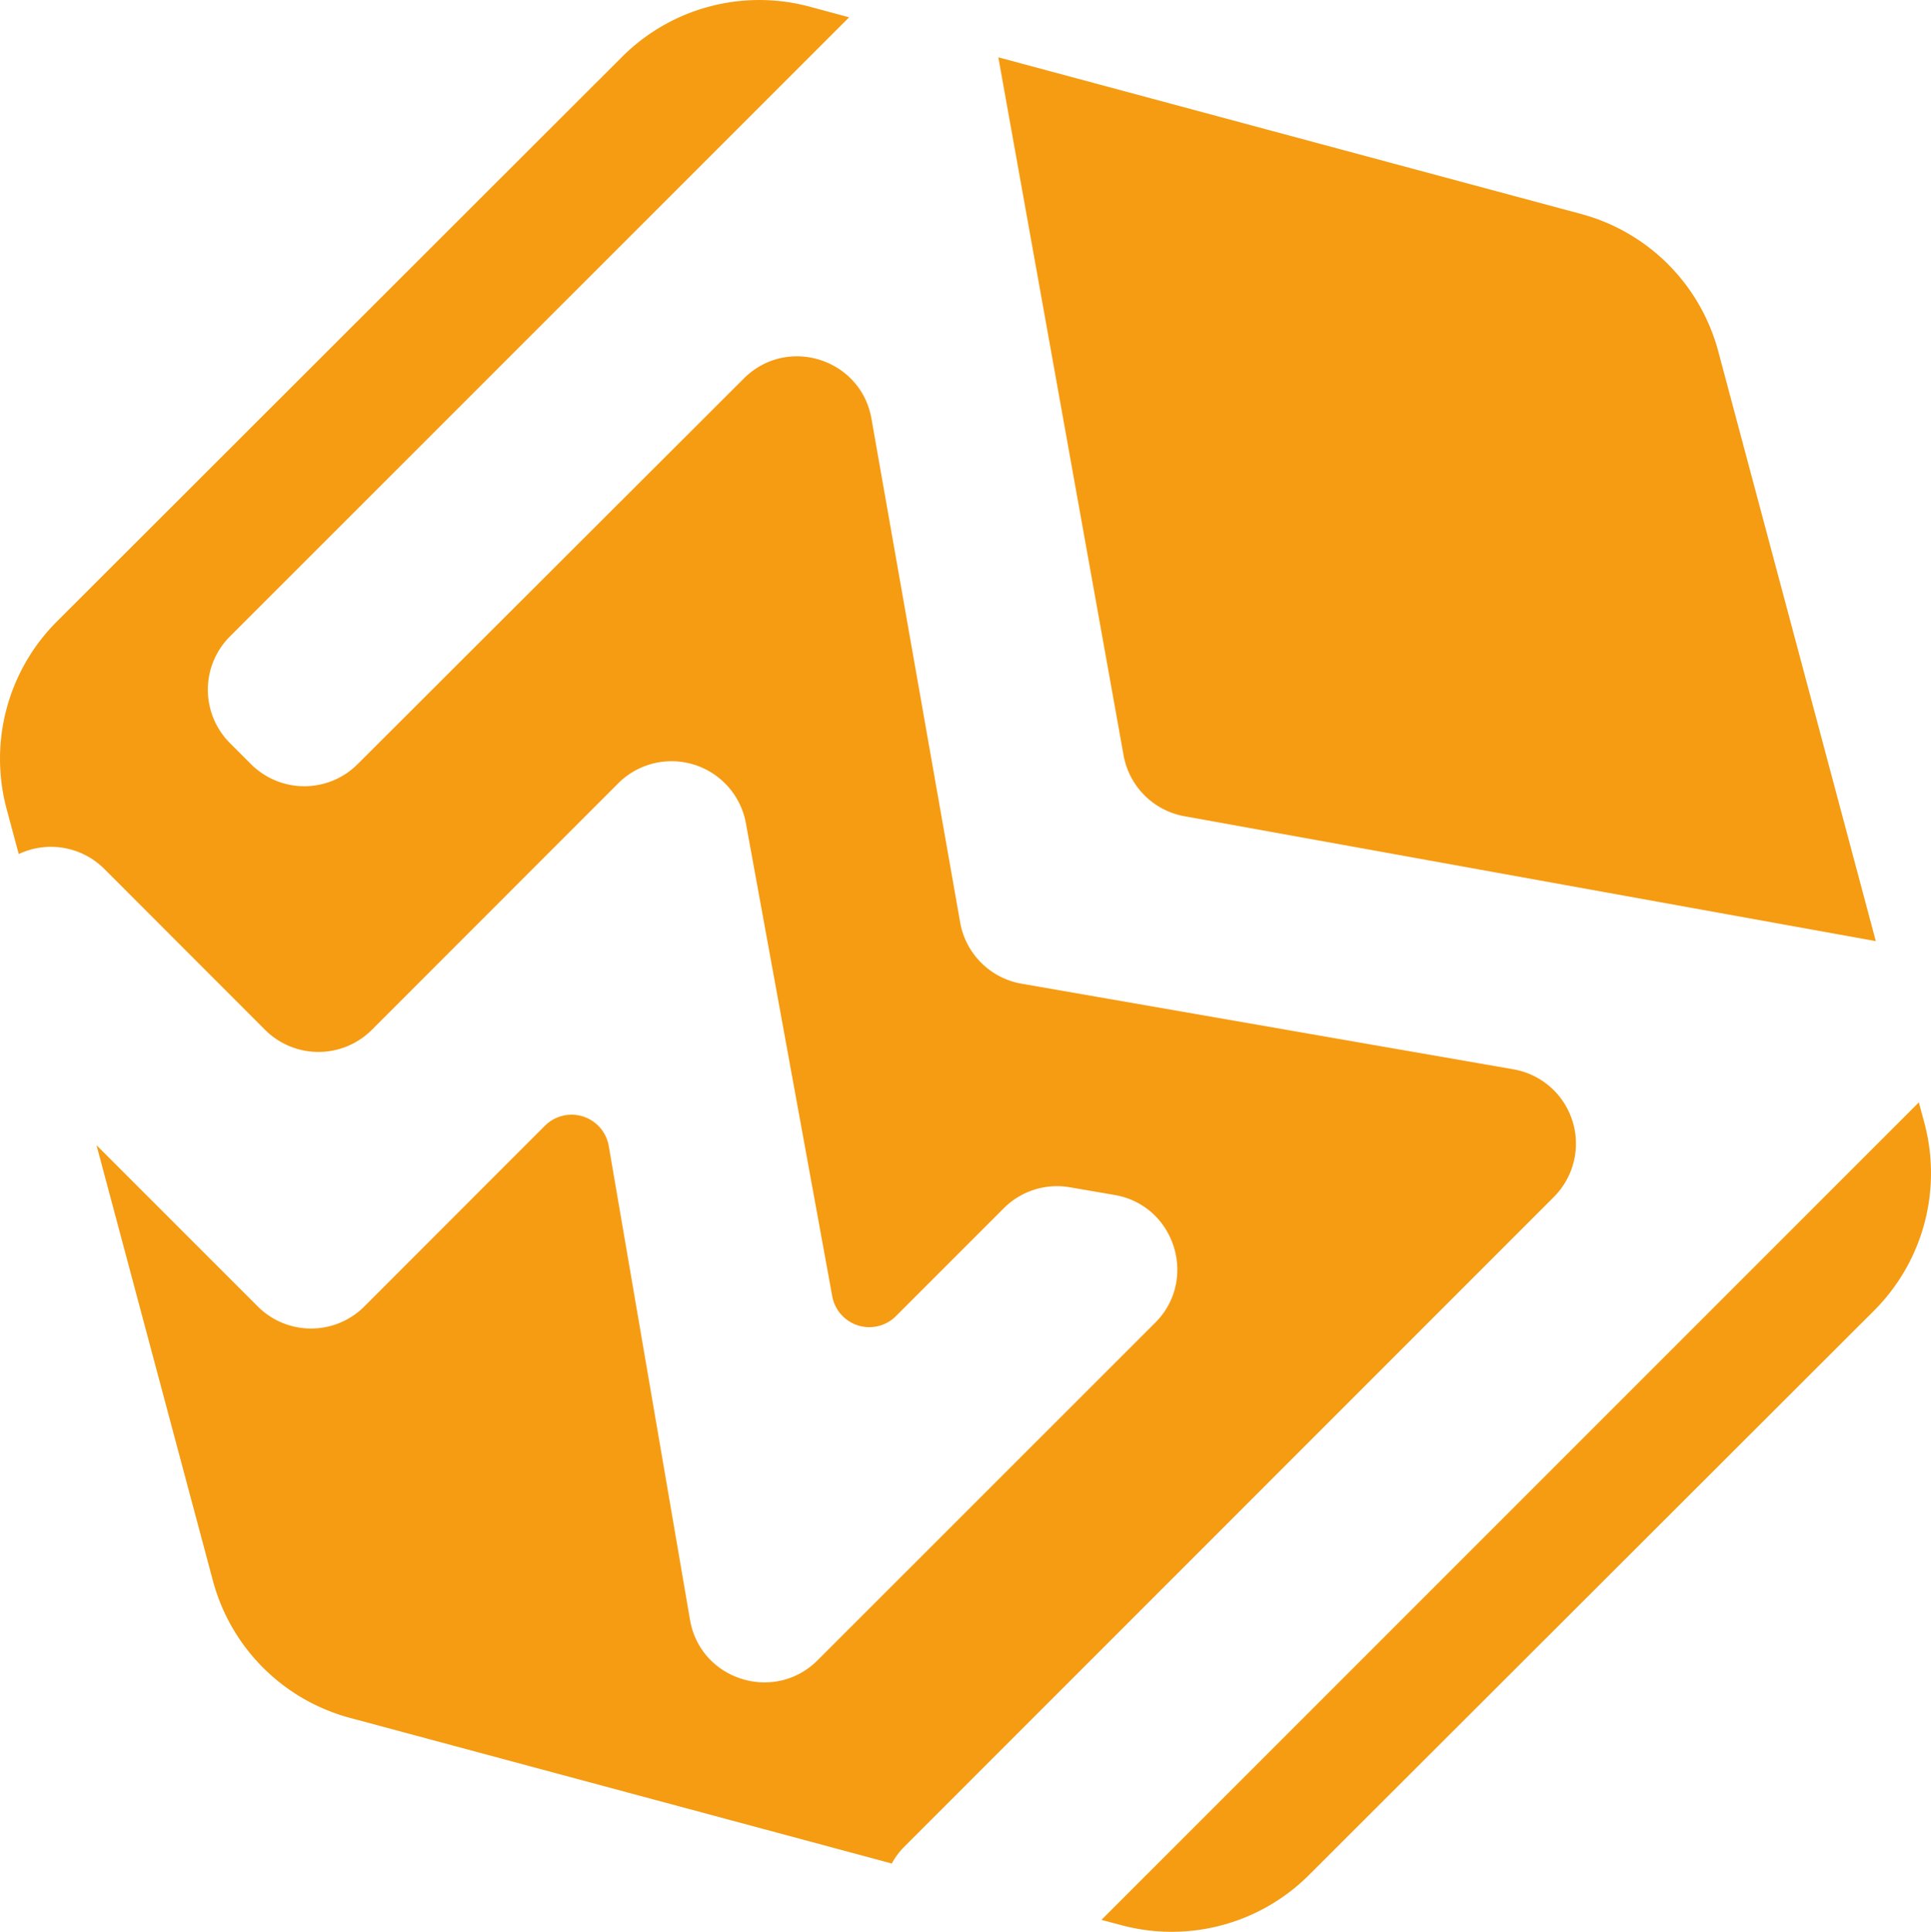
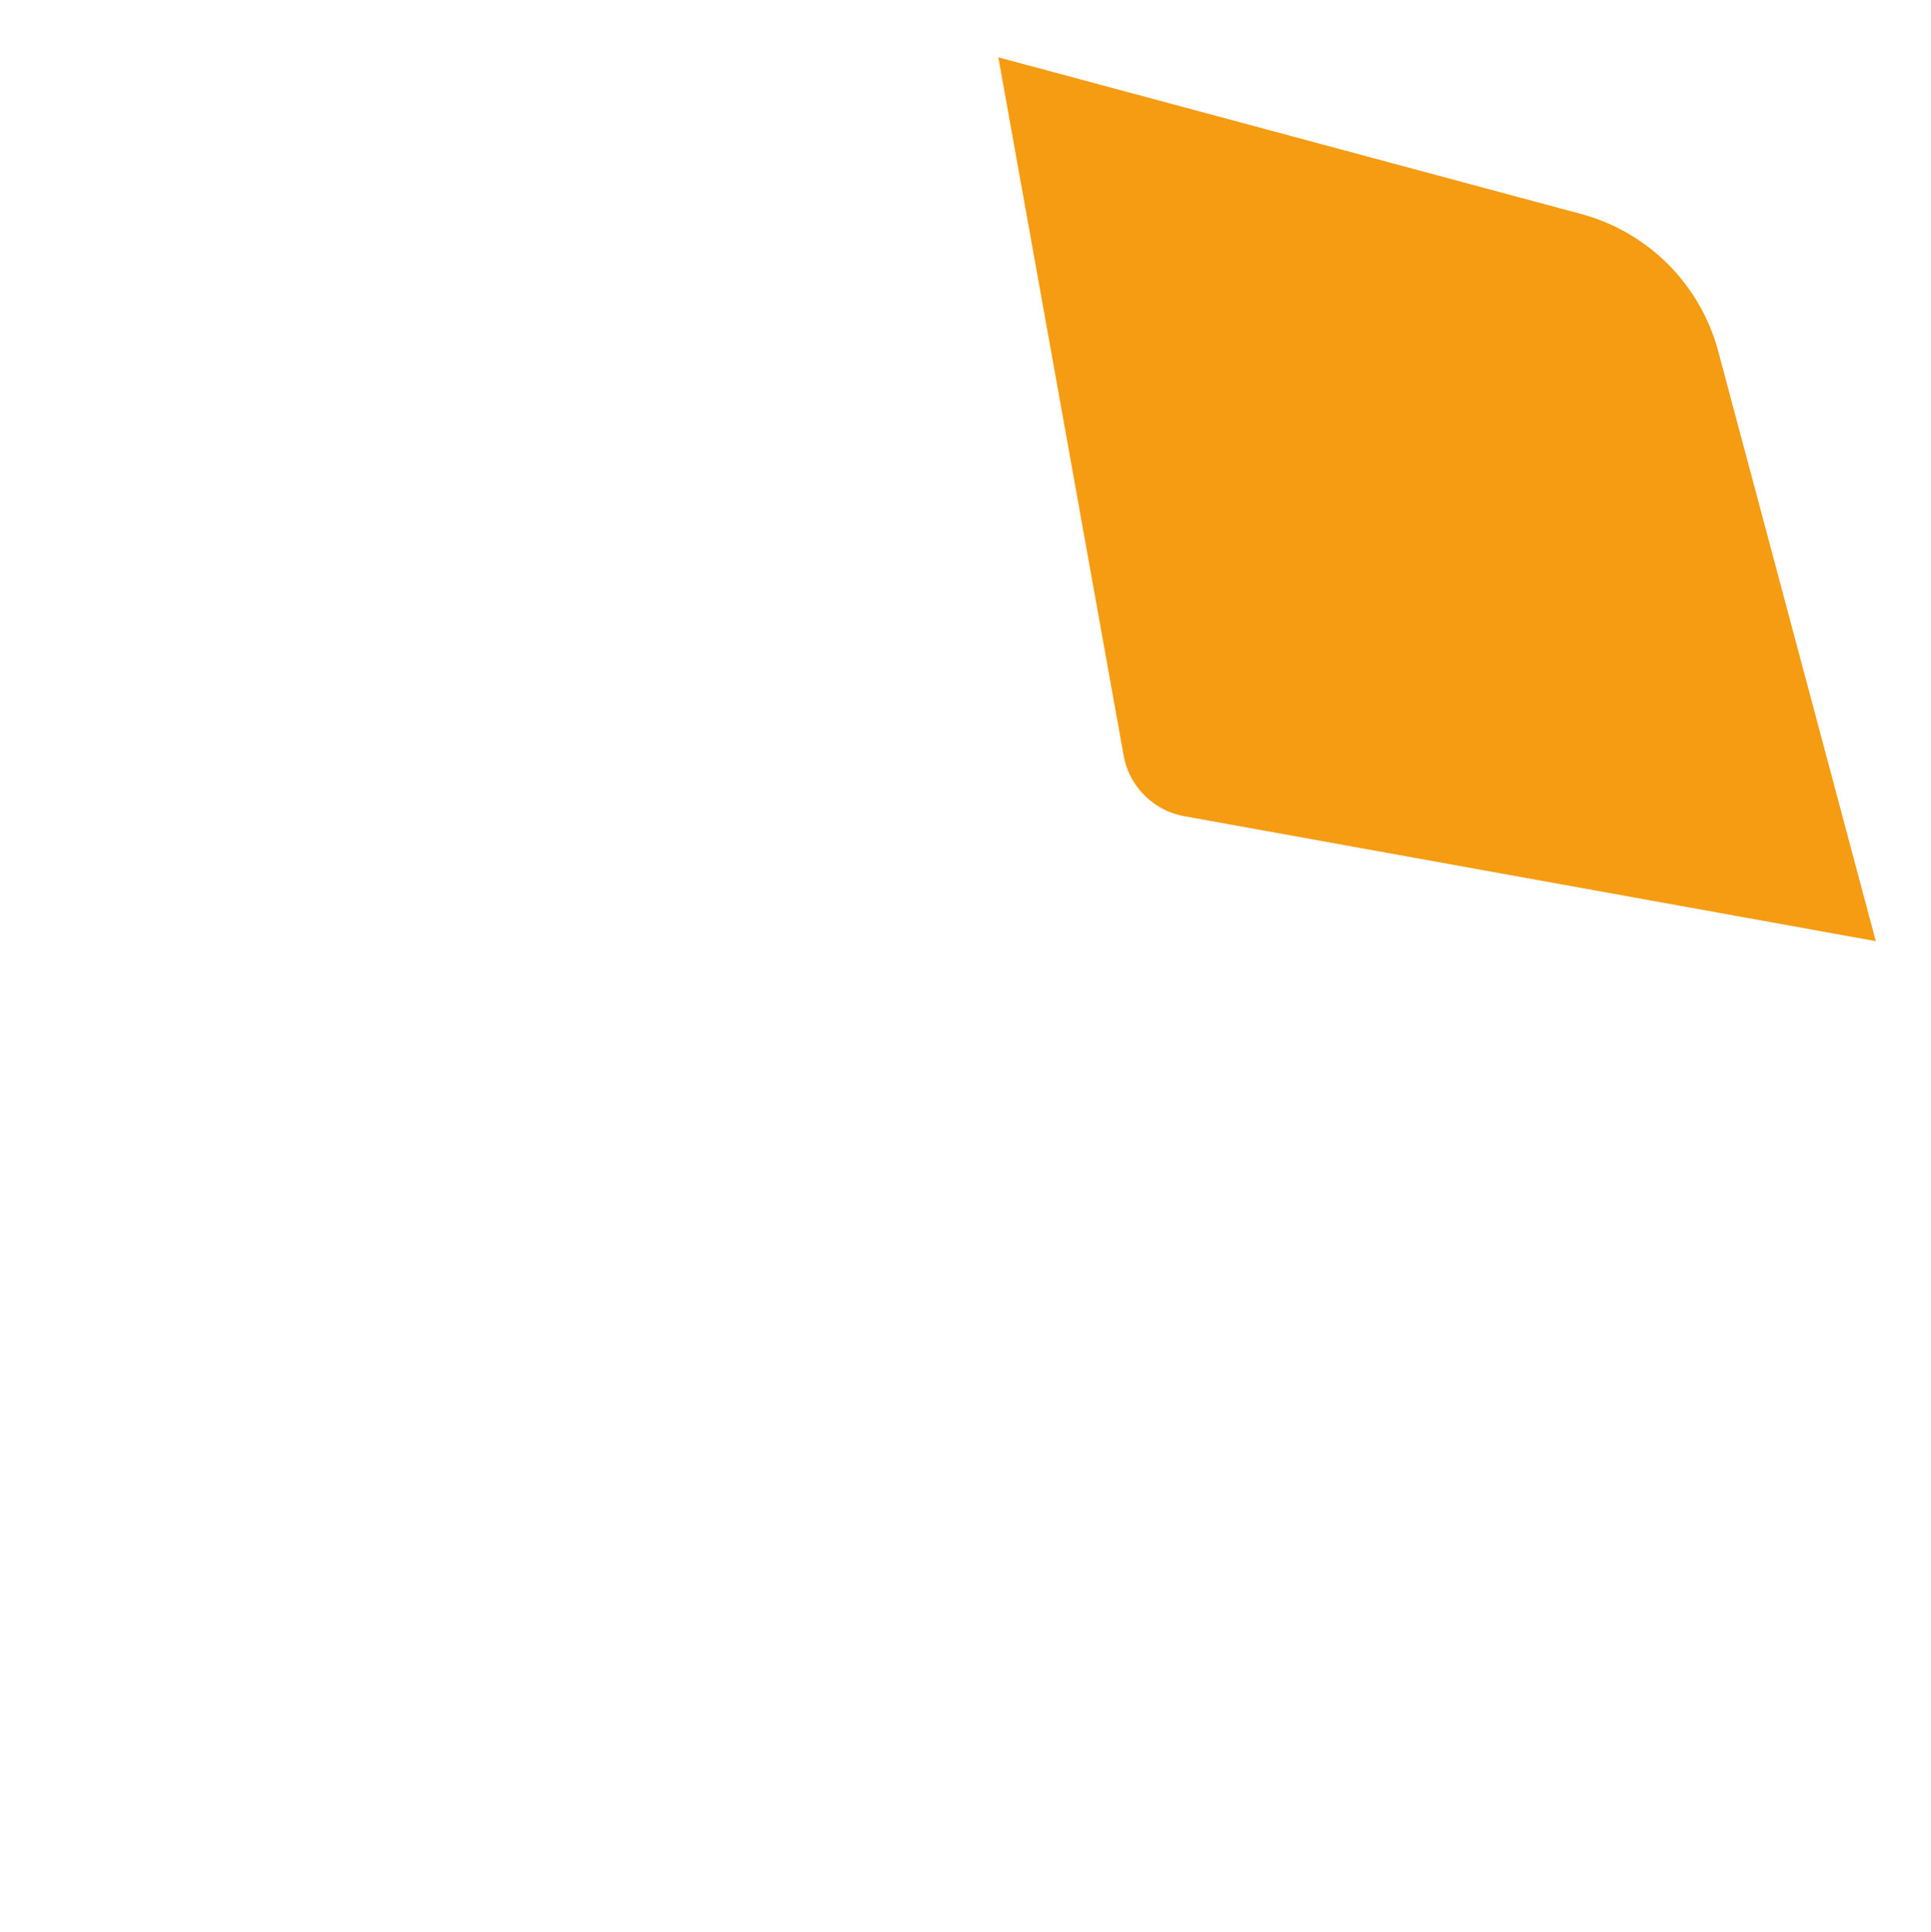
<svg xmlns="http://www.w3.org/2000/svg" width="615.366" height="615.562" viewBox="0 0 615.366 615.562">
  <g id="Group_267" data-name="Group 267" transform="translate(-652.317 -1946.227)">
-     <path id="Path_262" data-name="Path 262" d="M1147.464,2327.658l-206.9,206.937a23.44,23.44,0,0,0-4.054,5.418L763.76,2493.59a61.8,61.8,0,0,1-43.578-43.617l-37.108-138.842,51.374,51.374a24.019,24.019,0,0,0,33.989,0l57.532-57.571a12.024,12.024,0,0,1,20.347,6.47L872.2,2462.329c3.274,19.216,26.9,26.7,40.694,12.9l107.541-107.5c13.8-13.8,6.276-37.419-12.9-40.732l-14.266-2.456a23.986,23.986,0,0,0-21.087,6.7l-34.34,34.34a12,12,0,0,1-20.308-6.314L890.011,2208.5a24.072,24.072,0,0,0-40.693-12.668l-78.5,78.542a24.068,24.068,0,0,1-34.028,0l-51.257-51.3a24.086,24.086,0,0,0-27.246-4.717l-3.9-14.5a61.847,61.847,0,0,1,16.02-59.559l180.237-180.042a61.858,61.858,0,0,1,59.559-15.942l12.707,3.43L725.6,2149.019a24.02,24.02,0,0,0,0,33.99l6.7,6.7a24.019,24.019,0,0,0,33.989,0l123.094-122.9c13.76-13.721,37.3-6.315,40.655,12.863l28.26,160.474a24.081,24.081,0,0,0,19.567,19.529l156.771,27.285A24.031,24.031,0,0,1,1147.464,2327.658Z" fill="#f59c13" />
    <path id="Path_263" data-name="Path 263" d="M1250.095,2246.115l-220.307-39.8a24.06,24.06,0,0,1-19.411-19.411l-39.914-222.412,185.771,49.932a61.85,61.85,0,0,1,43.617,43.617Z" fill="#f59c13" />
-     <path id="Path_264" data-name="Path 264" d="M1249.627,2363.752l-180.237,180a61.926,61.926,0,0,1-59.6,15.942l-6.47-1.715,260.493-260.493,1.793,6.665A61.92,61.92,0,0,1,1249.627,2363.752Z" fill="#f59c13" />
  </g>
</svg>